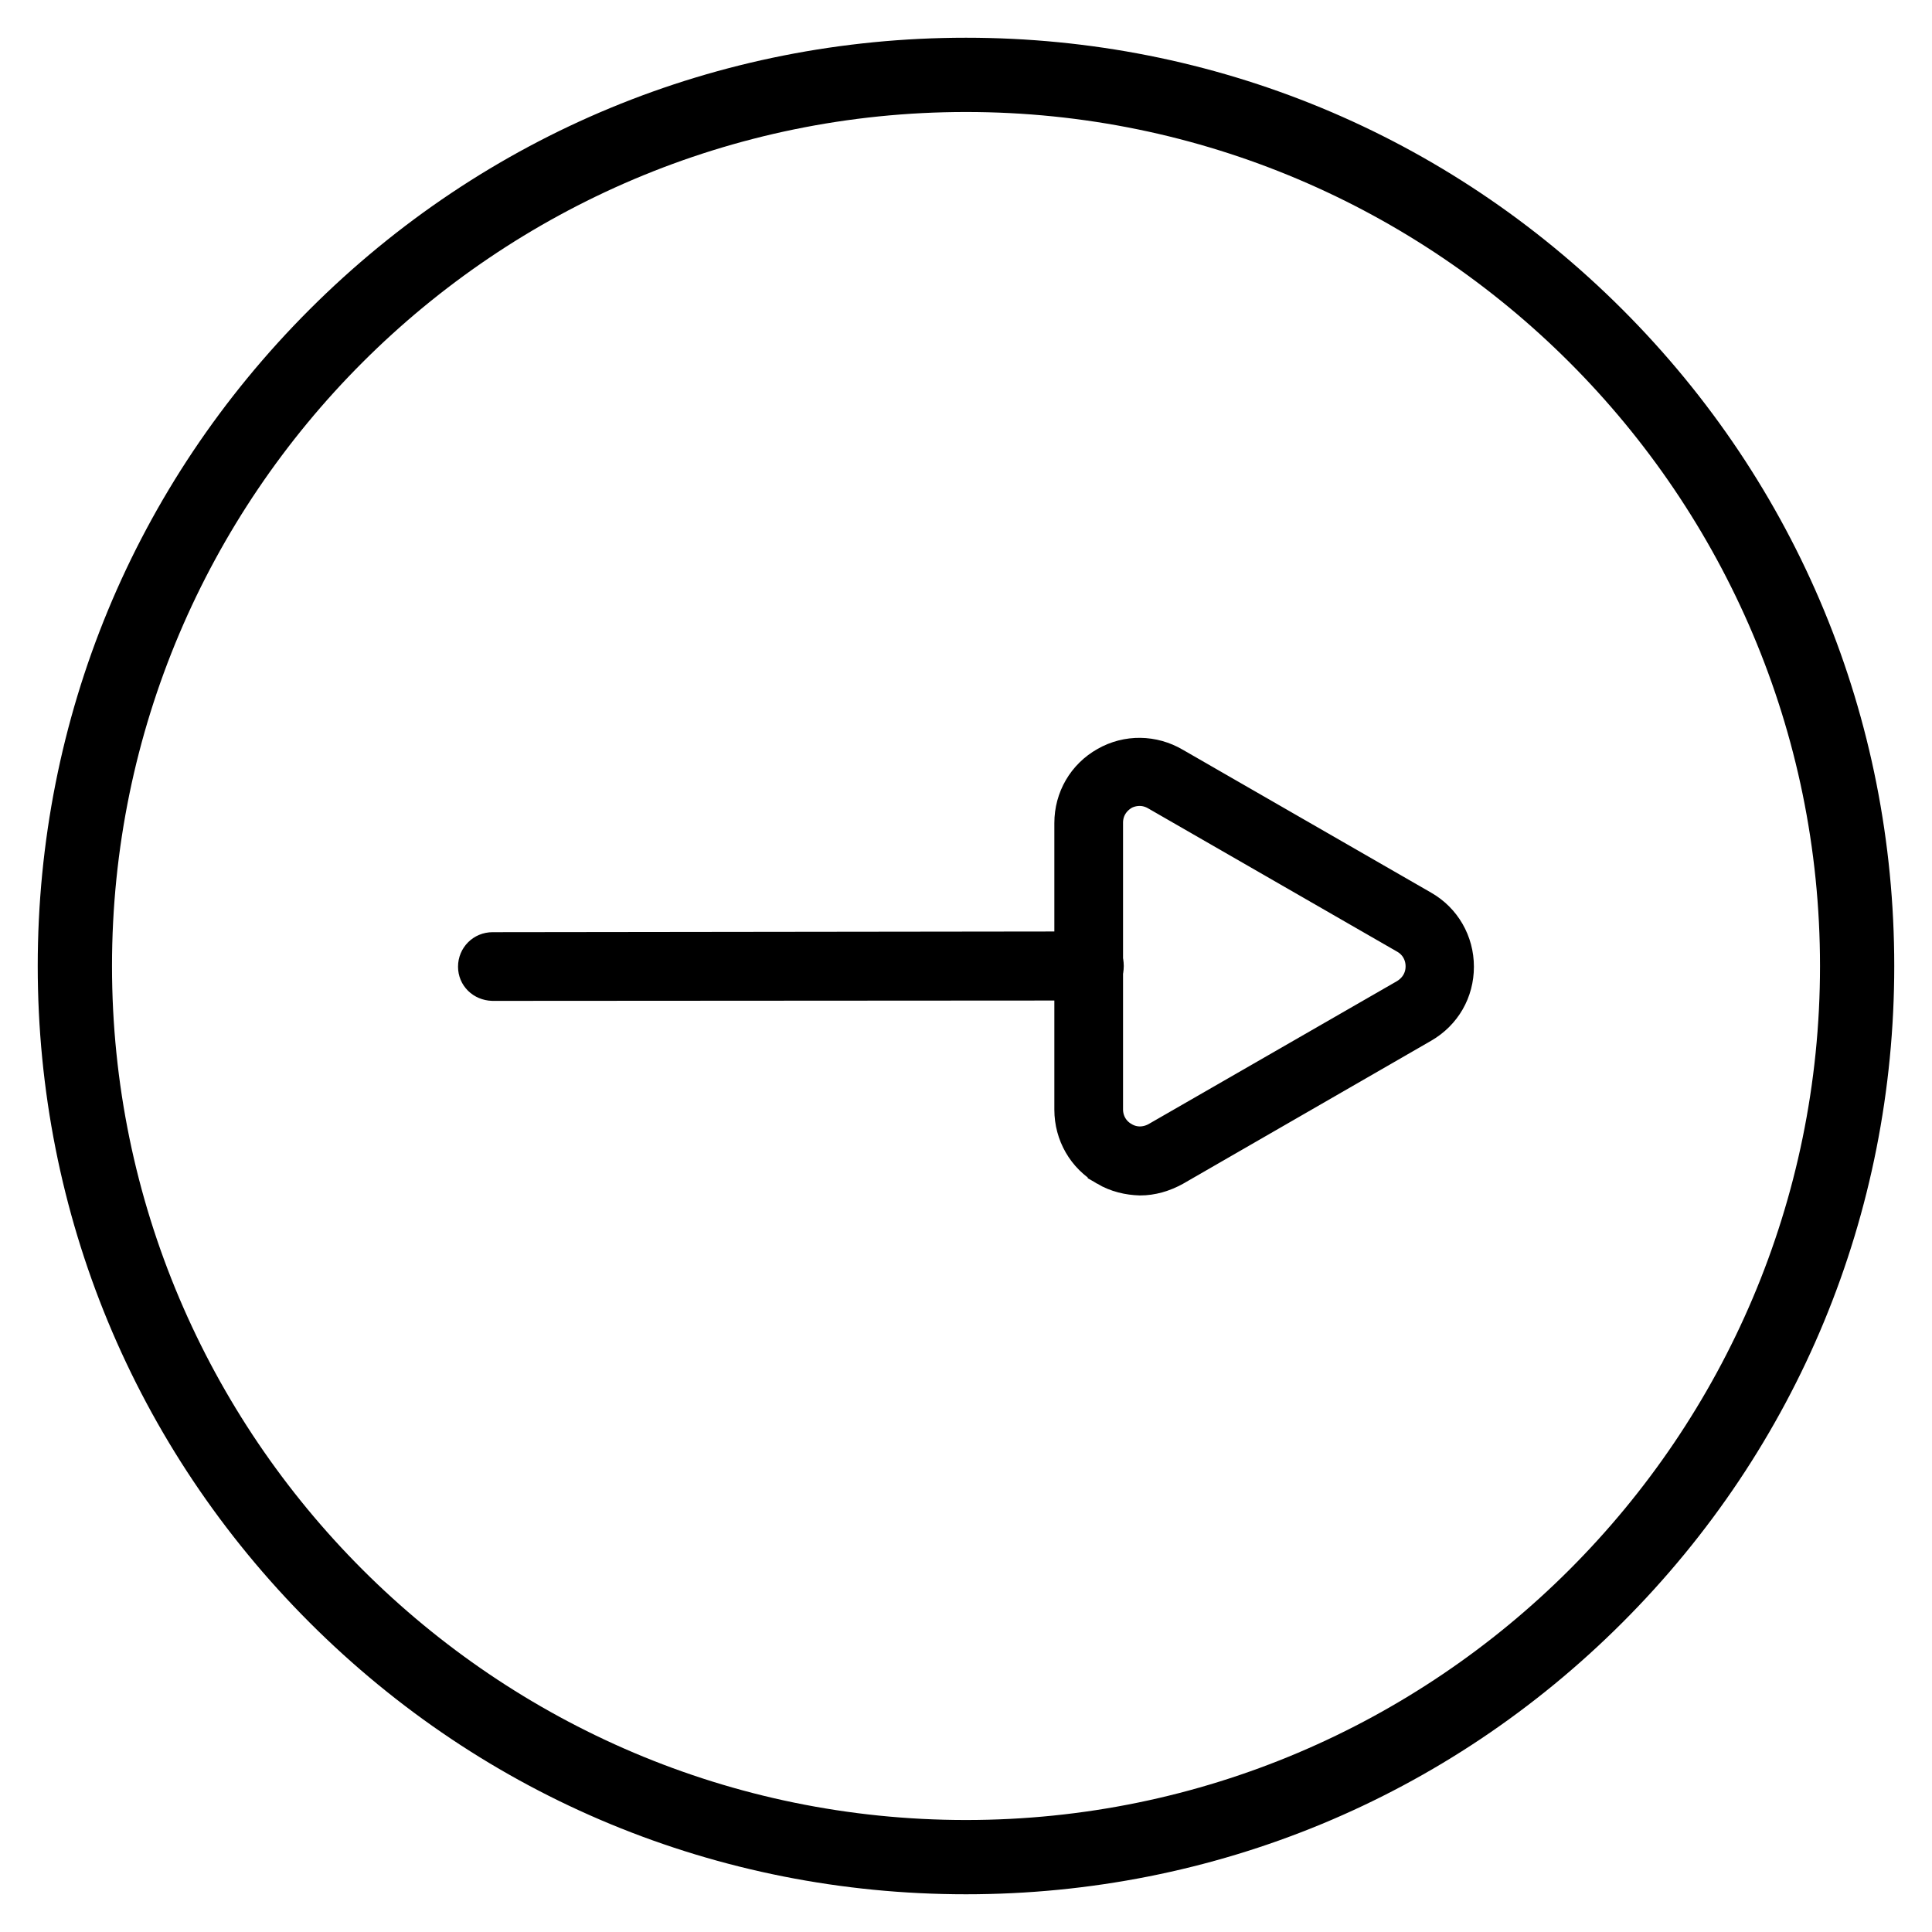
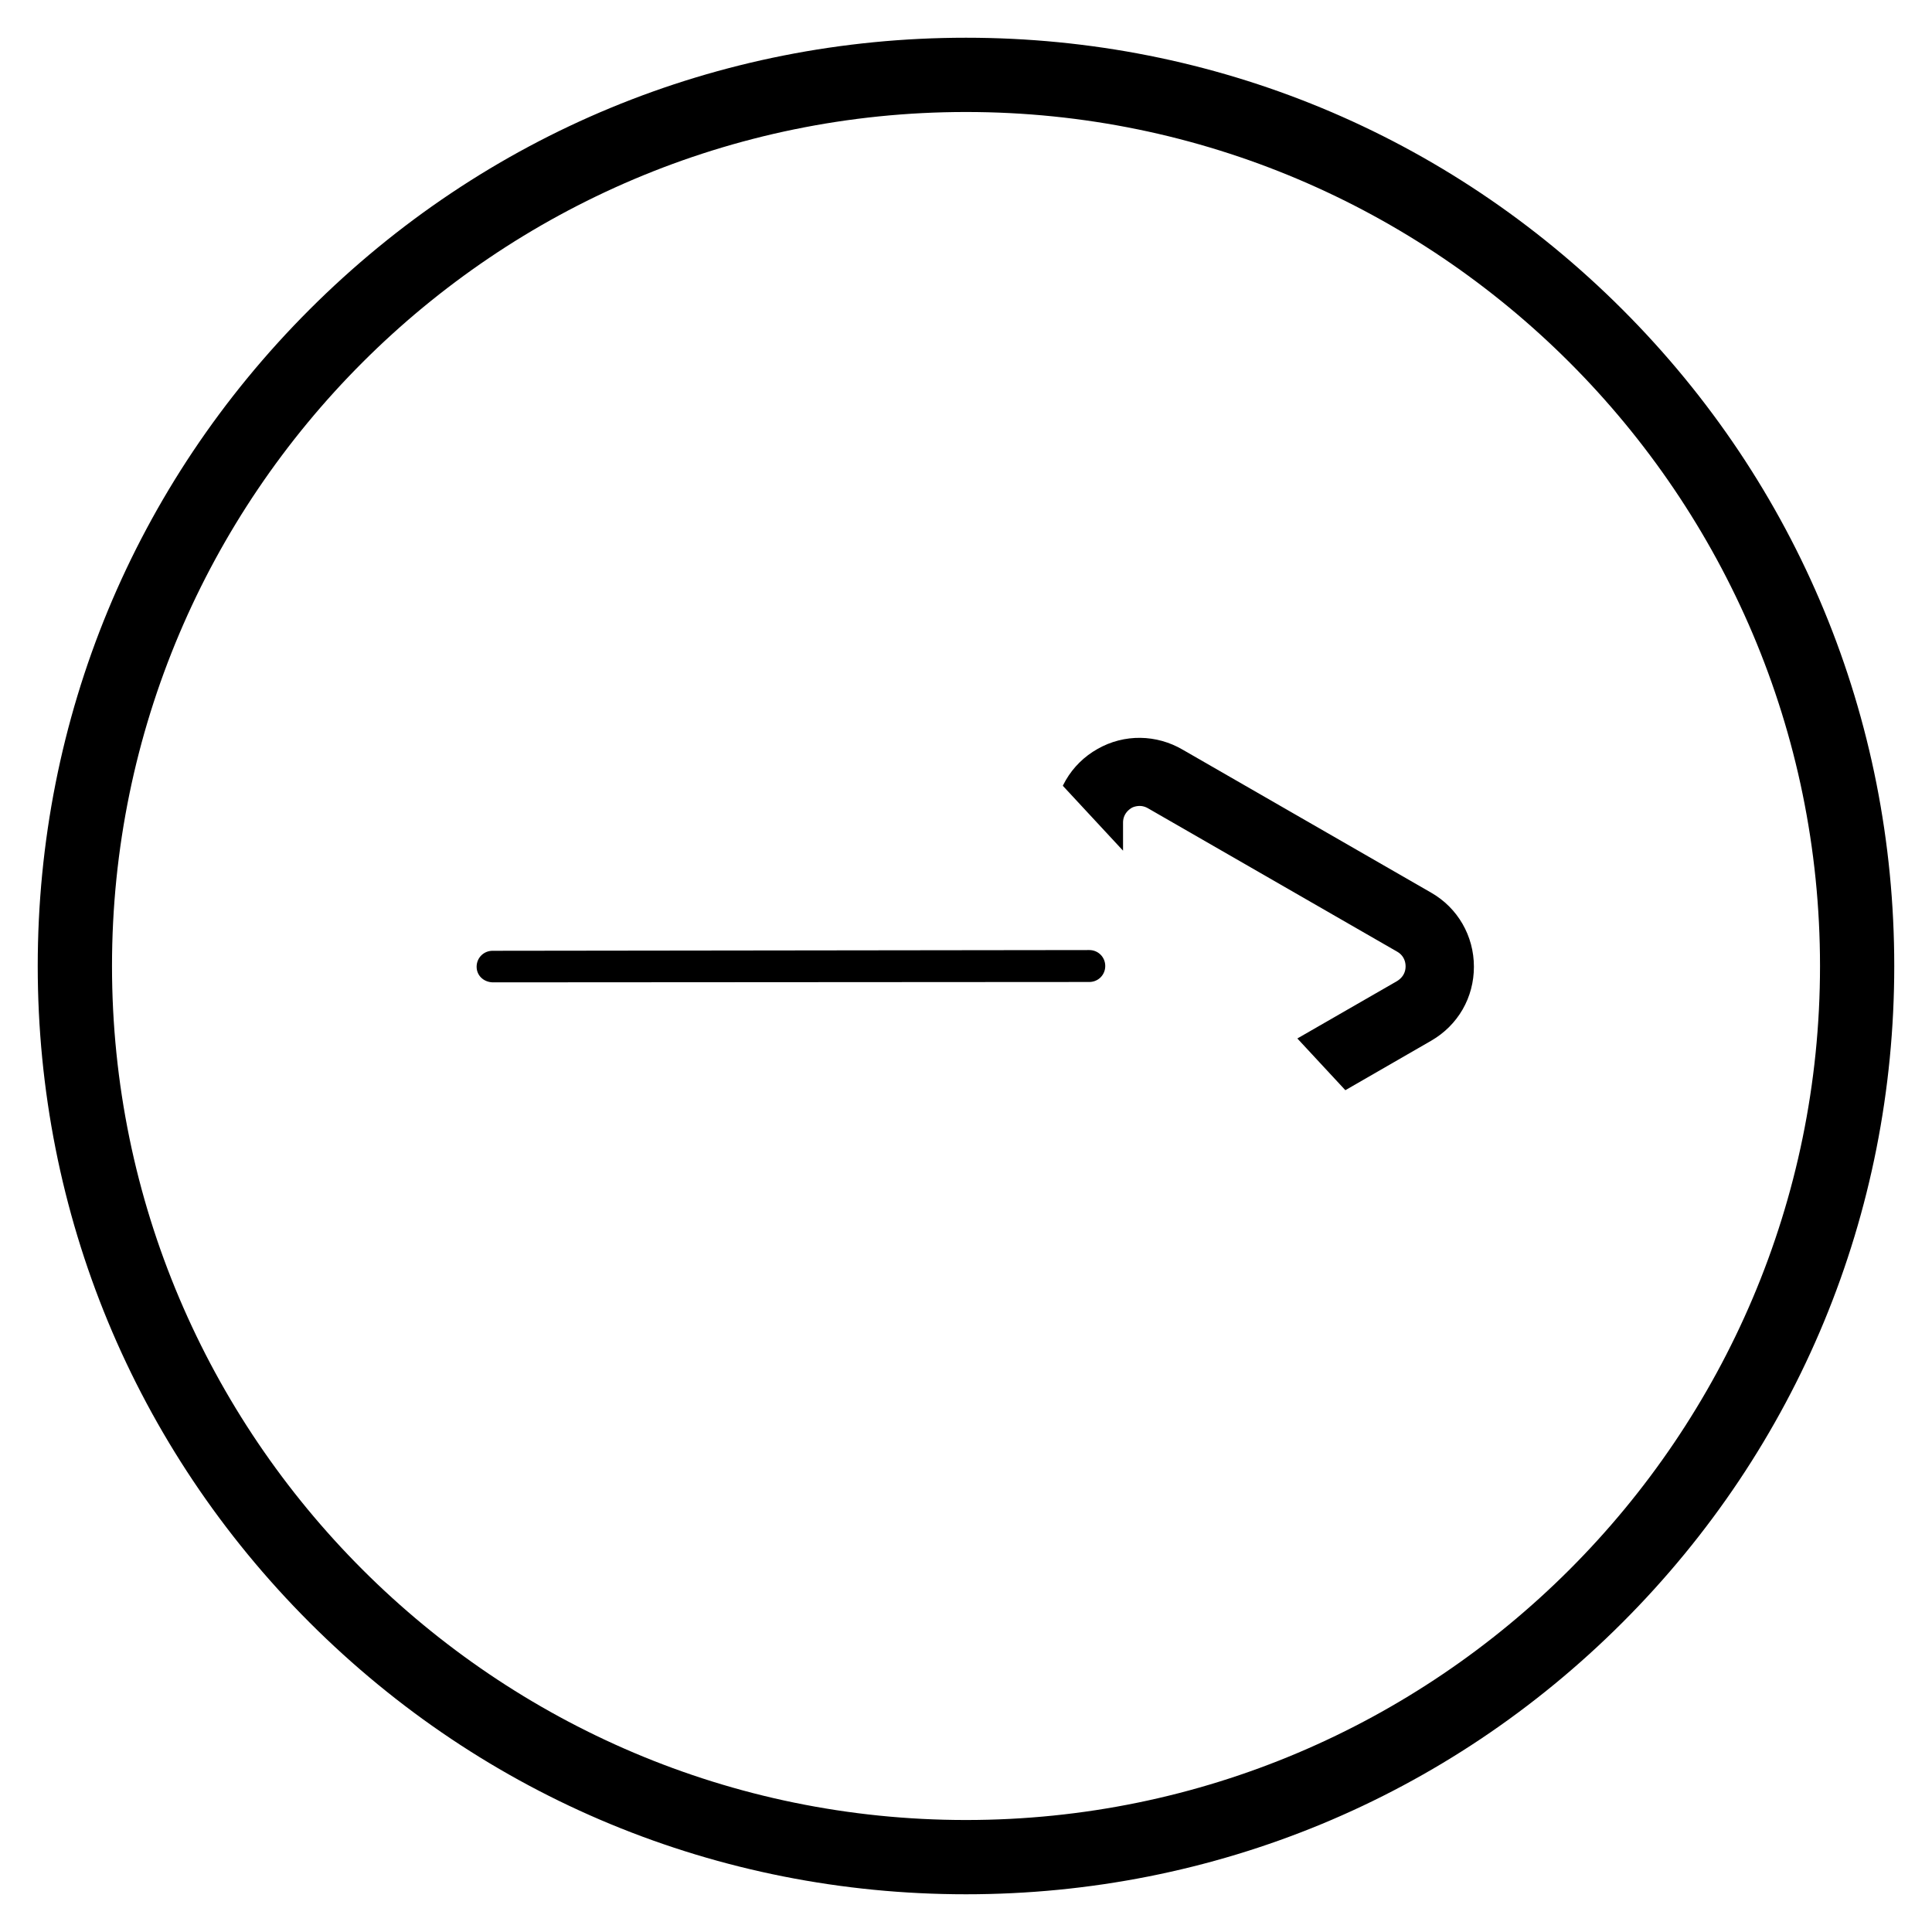
<svg xmlns="http://www.w3.org/2000/svg" width="800px" height="800px" version="1.1" viewBox="144 144 512 512">
  <defs>
    <clipPath id="b">
-       <path d="m289 205h362.9v391h-362.9z" />
+       <path d="m289 205h362.9v391z" />
    </clipPath>
    <clipPath id="a">
      <path d="m148.09 256h428.91v288h-428.91z" />
    </clipPath>
  </defs>
  <path d="m226.03 573.97c-46.445-46.445-72.031-108.24-72.031-173.97 0-65.734 25.586-127.53 72.031-173.97 46.445-46.445 108.24-72.031 173.97-72.031 65.73 0 127.53 25.586 173.97 72.027 46.441 46.449 72.027 108.24 72.027 173.98 0 65.73-25.586 127.53-72.027 173.97-46.449 46.441-108.24 72.027-173.97 72.027-65.734 0-127.53-25.586-173.97-72.031zm-52.348-173.97c0 124.77 101.55 226.32 226.32 226.32 124.77 0 226.32-101.55 226.32-226.32 0-124.77-101.55-226.32-226.32-226.32-124.77 0-226.32 101.55-226.32 226.32z" />
-   <path d="m437.2 453.43c-5.512-3.148-8.855-8.953-8.855-15.352v-75.965c0-6.394 3.344-12.203 8.953-15.352 5.512-3.148 12.203-3.051 17.711 0.195l65.828 37.883c5.512 3.148 8.855 8.953 8.855 15.352 0 6.394-3.246 12.102-8.855 15.352l-65.73 37.887c-2.856 1.574-5.902 2.461-8.953 2.461-3.051-0.098-6.102-0.789-8.953-2.461zm4.231-99.582c-2.953 1.77-4.723 4.723-4.723 8.168v75.965c0 3.445 1.77 6.496 4.723 8.168 2.953 1.77 6.496 1.672 9.445 0l65.828-37.883c2.953-1.77 4.723-4.723 4.723-8.168 0-3.445-1.77-6.496-4.723-8.168l-65.828-37.883c-1.477-0.887-3.148-1.379-4.82-1.379-1.574 0-3.25 0.395-4.625 1.18z" />
  <g clip-path="url(#b)">
    <path transform="matrix(.984 0 0 .984 148.09 148.09)" d="m293.8 310.3c-5.601-3.2-8.999-9.099-8.999-15.601v-77.2c0-6.498 3.398-12.402 9.099-15.601 5.601-3.2 12.402-3.1 17.999 0.198l66.898 38.499c5.601 3.2 8.999 9.099 8.999 15.601 0 6.498-3.299 12.298-8.999 15.601l-66.799 38.503c-2.902 1.6-5.998 2.501-9.099 2.501-3.1-0.099-6.201-0.802-9.099-2.501zm4.299-101.2c-3.001 1.798-4.799 4.799-4.799 8.301v77.2c0 3.501 1.798 6.602 4.799 8.301 3.001 1.798 6.602 1.699 9.599 0l66.898-38.499c3.001-1.798 4.799-4.799 4.799-8.301s-1.798-6.602-4.799-8.301l-66.898-38.499c-1.501-0.901-3.2-1.401-4.899-1.401-1.6 0-3.303 0.401-4.7 1.199z" fill="none" stroke="#000000" stroke-miterlimit="10" stroke-width="10" />
  </g>
  <path d="m270.31 400.2c0-2.363 1.871-4.231 4.231-4.231l158.13-0.195c2.363 0 4.231 1.871 4.231 4.231 0 2.363-1.871 4.231-4.231 4.231l-158.13 0.098c-2.461-0.098-4.231-1.871-4.231-4.133z" />
  <g clip-path="url(#a)">
-     <path transform="matrix(.984 0 0 .984 148.09 148.09)" d="m124.2 256.2c0-2.402 1.901-4.299 4.299-4.299l160.7-0.198c2.402 0 4.299 1.901 4.299 4.299 0 2.402-1.901 4.299-4.299 4.299l-160.7 0.099c-2.501-0.099-4.299-1.901-4.299-4.2z" fill="none" stroke="#000000" stroke-miterlimit="10" stroke-width="10" />
-   </g>
+     </g>
</svg>